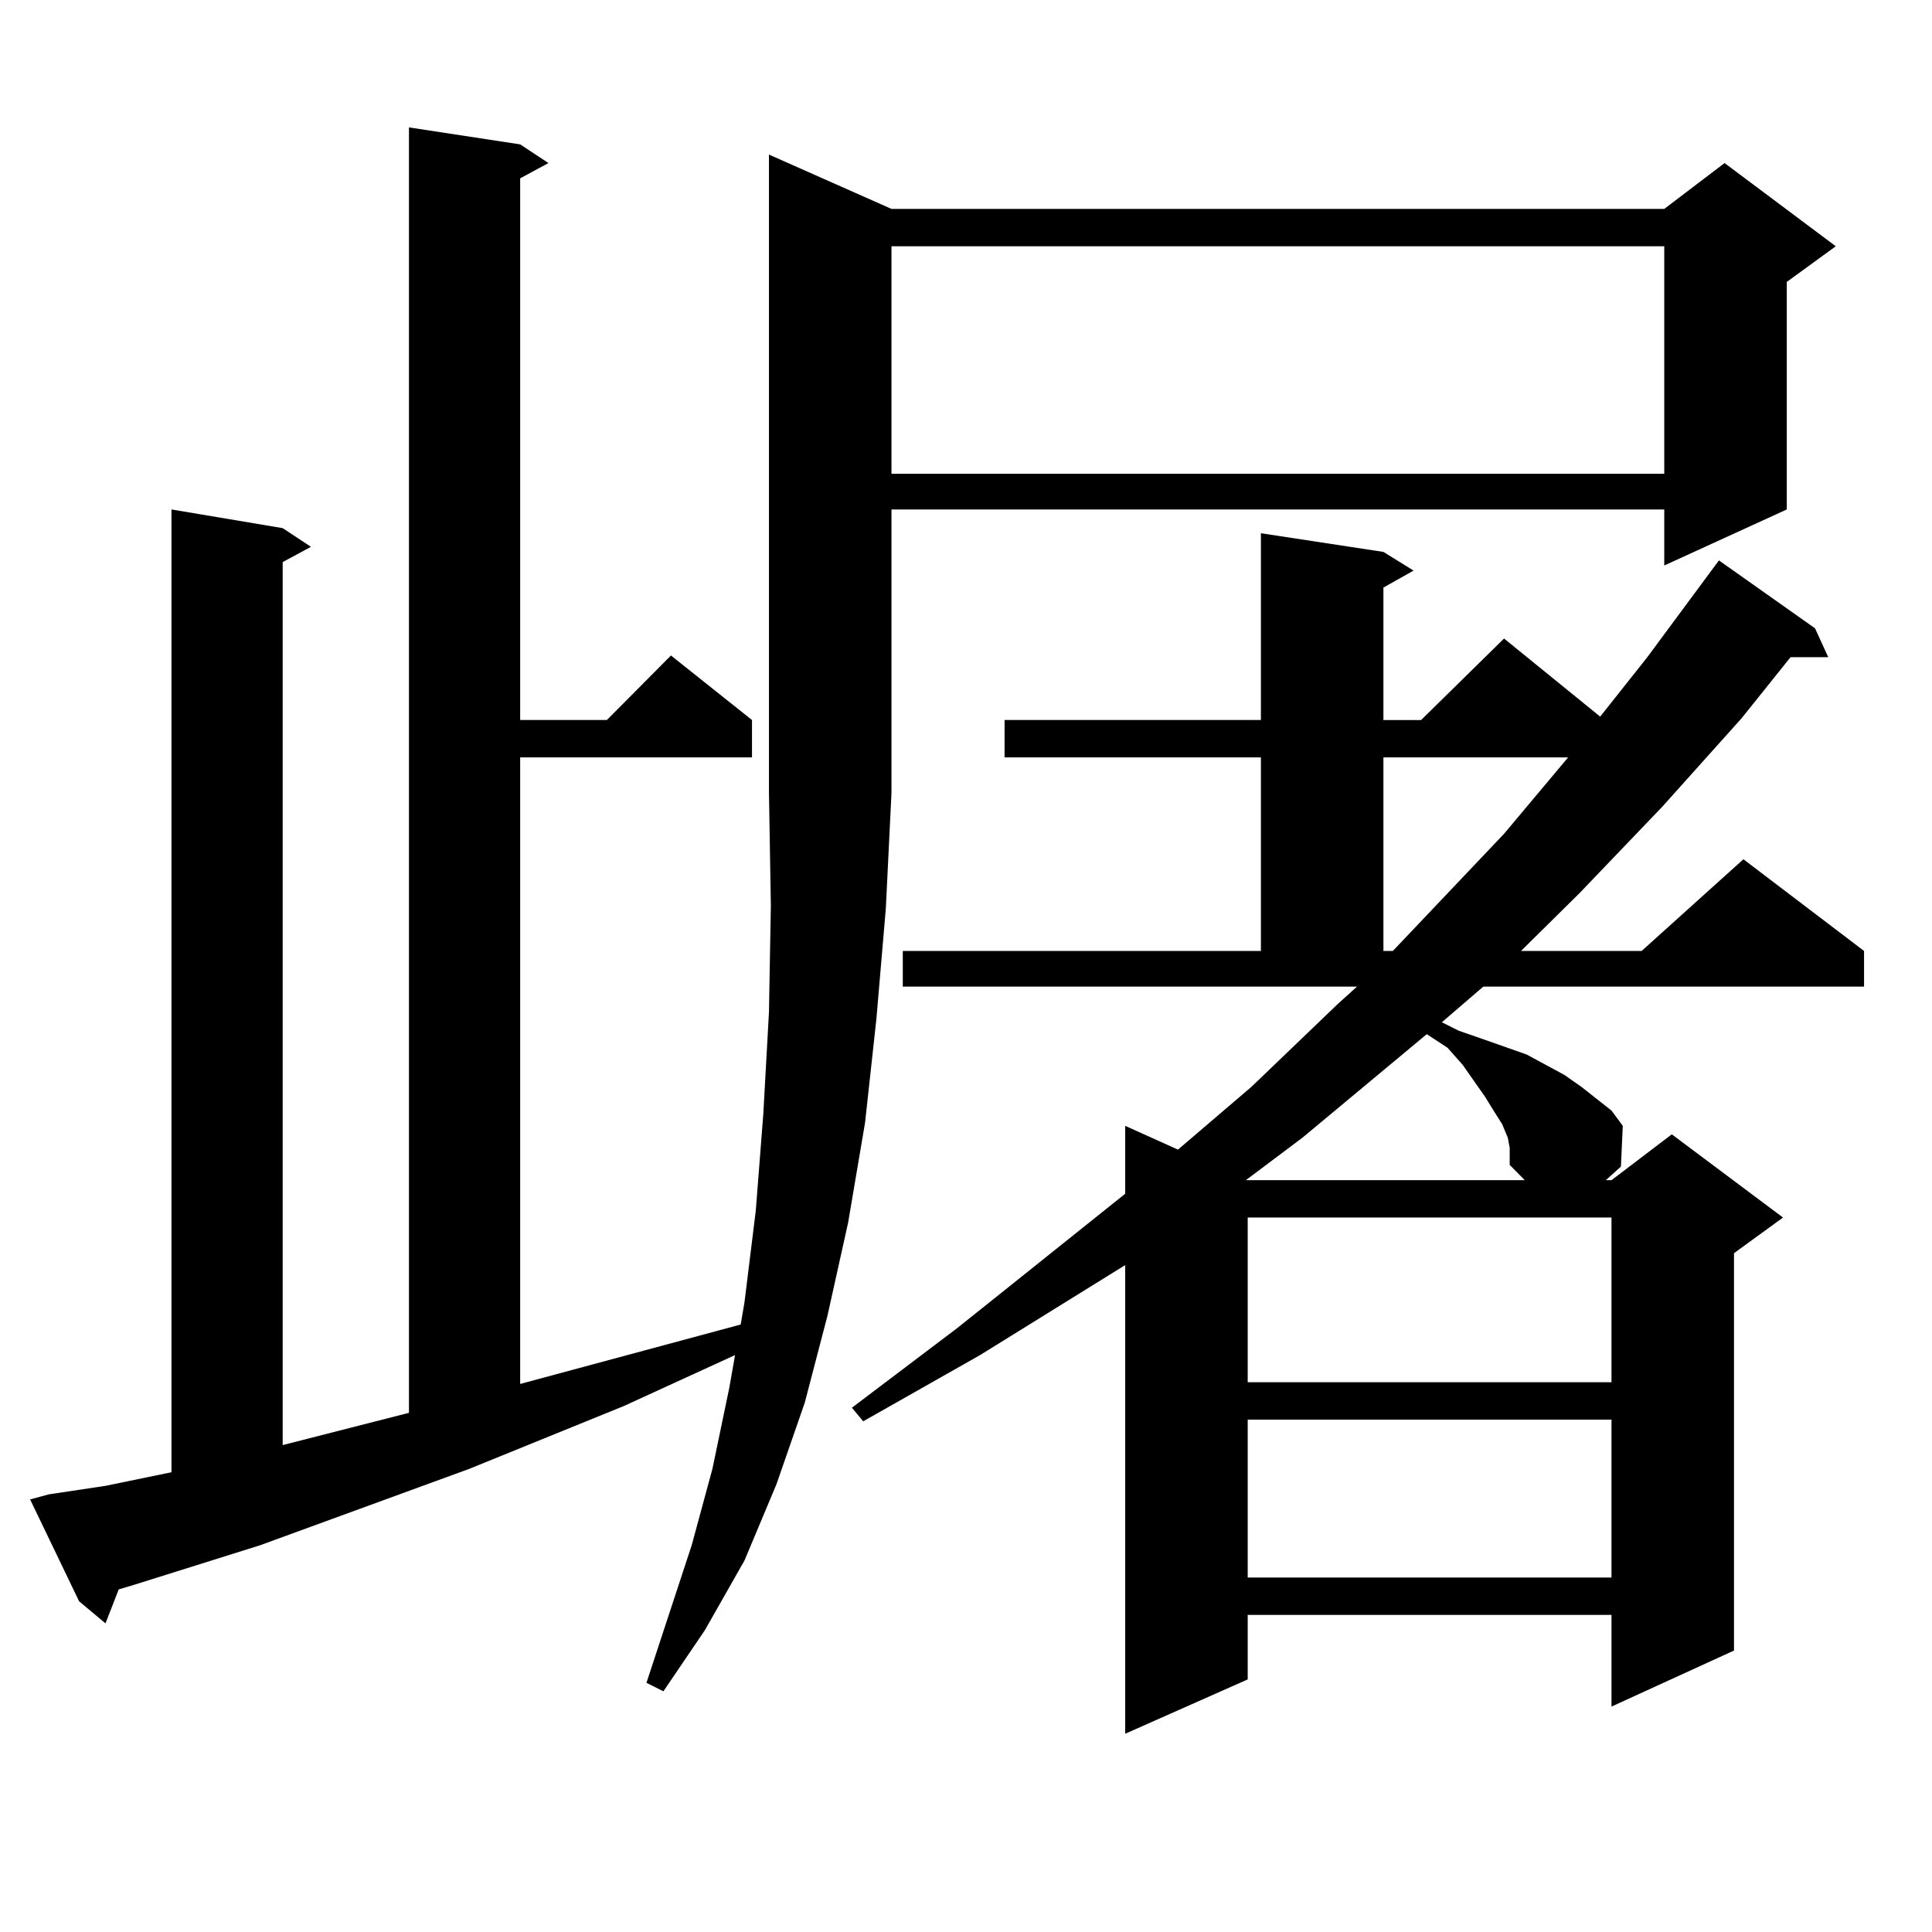
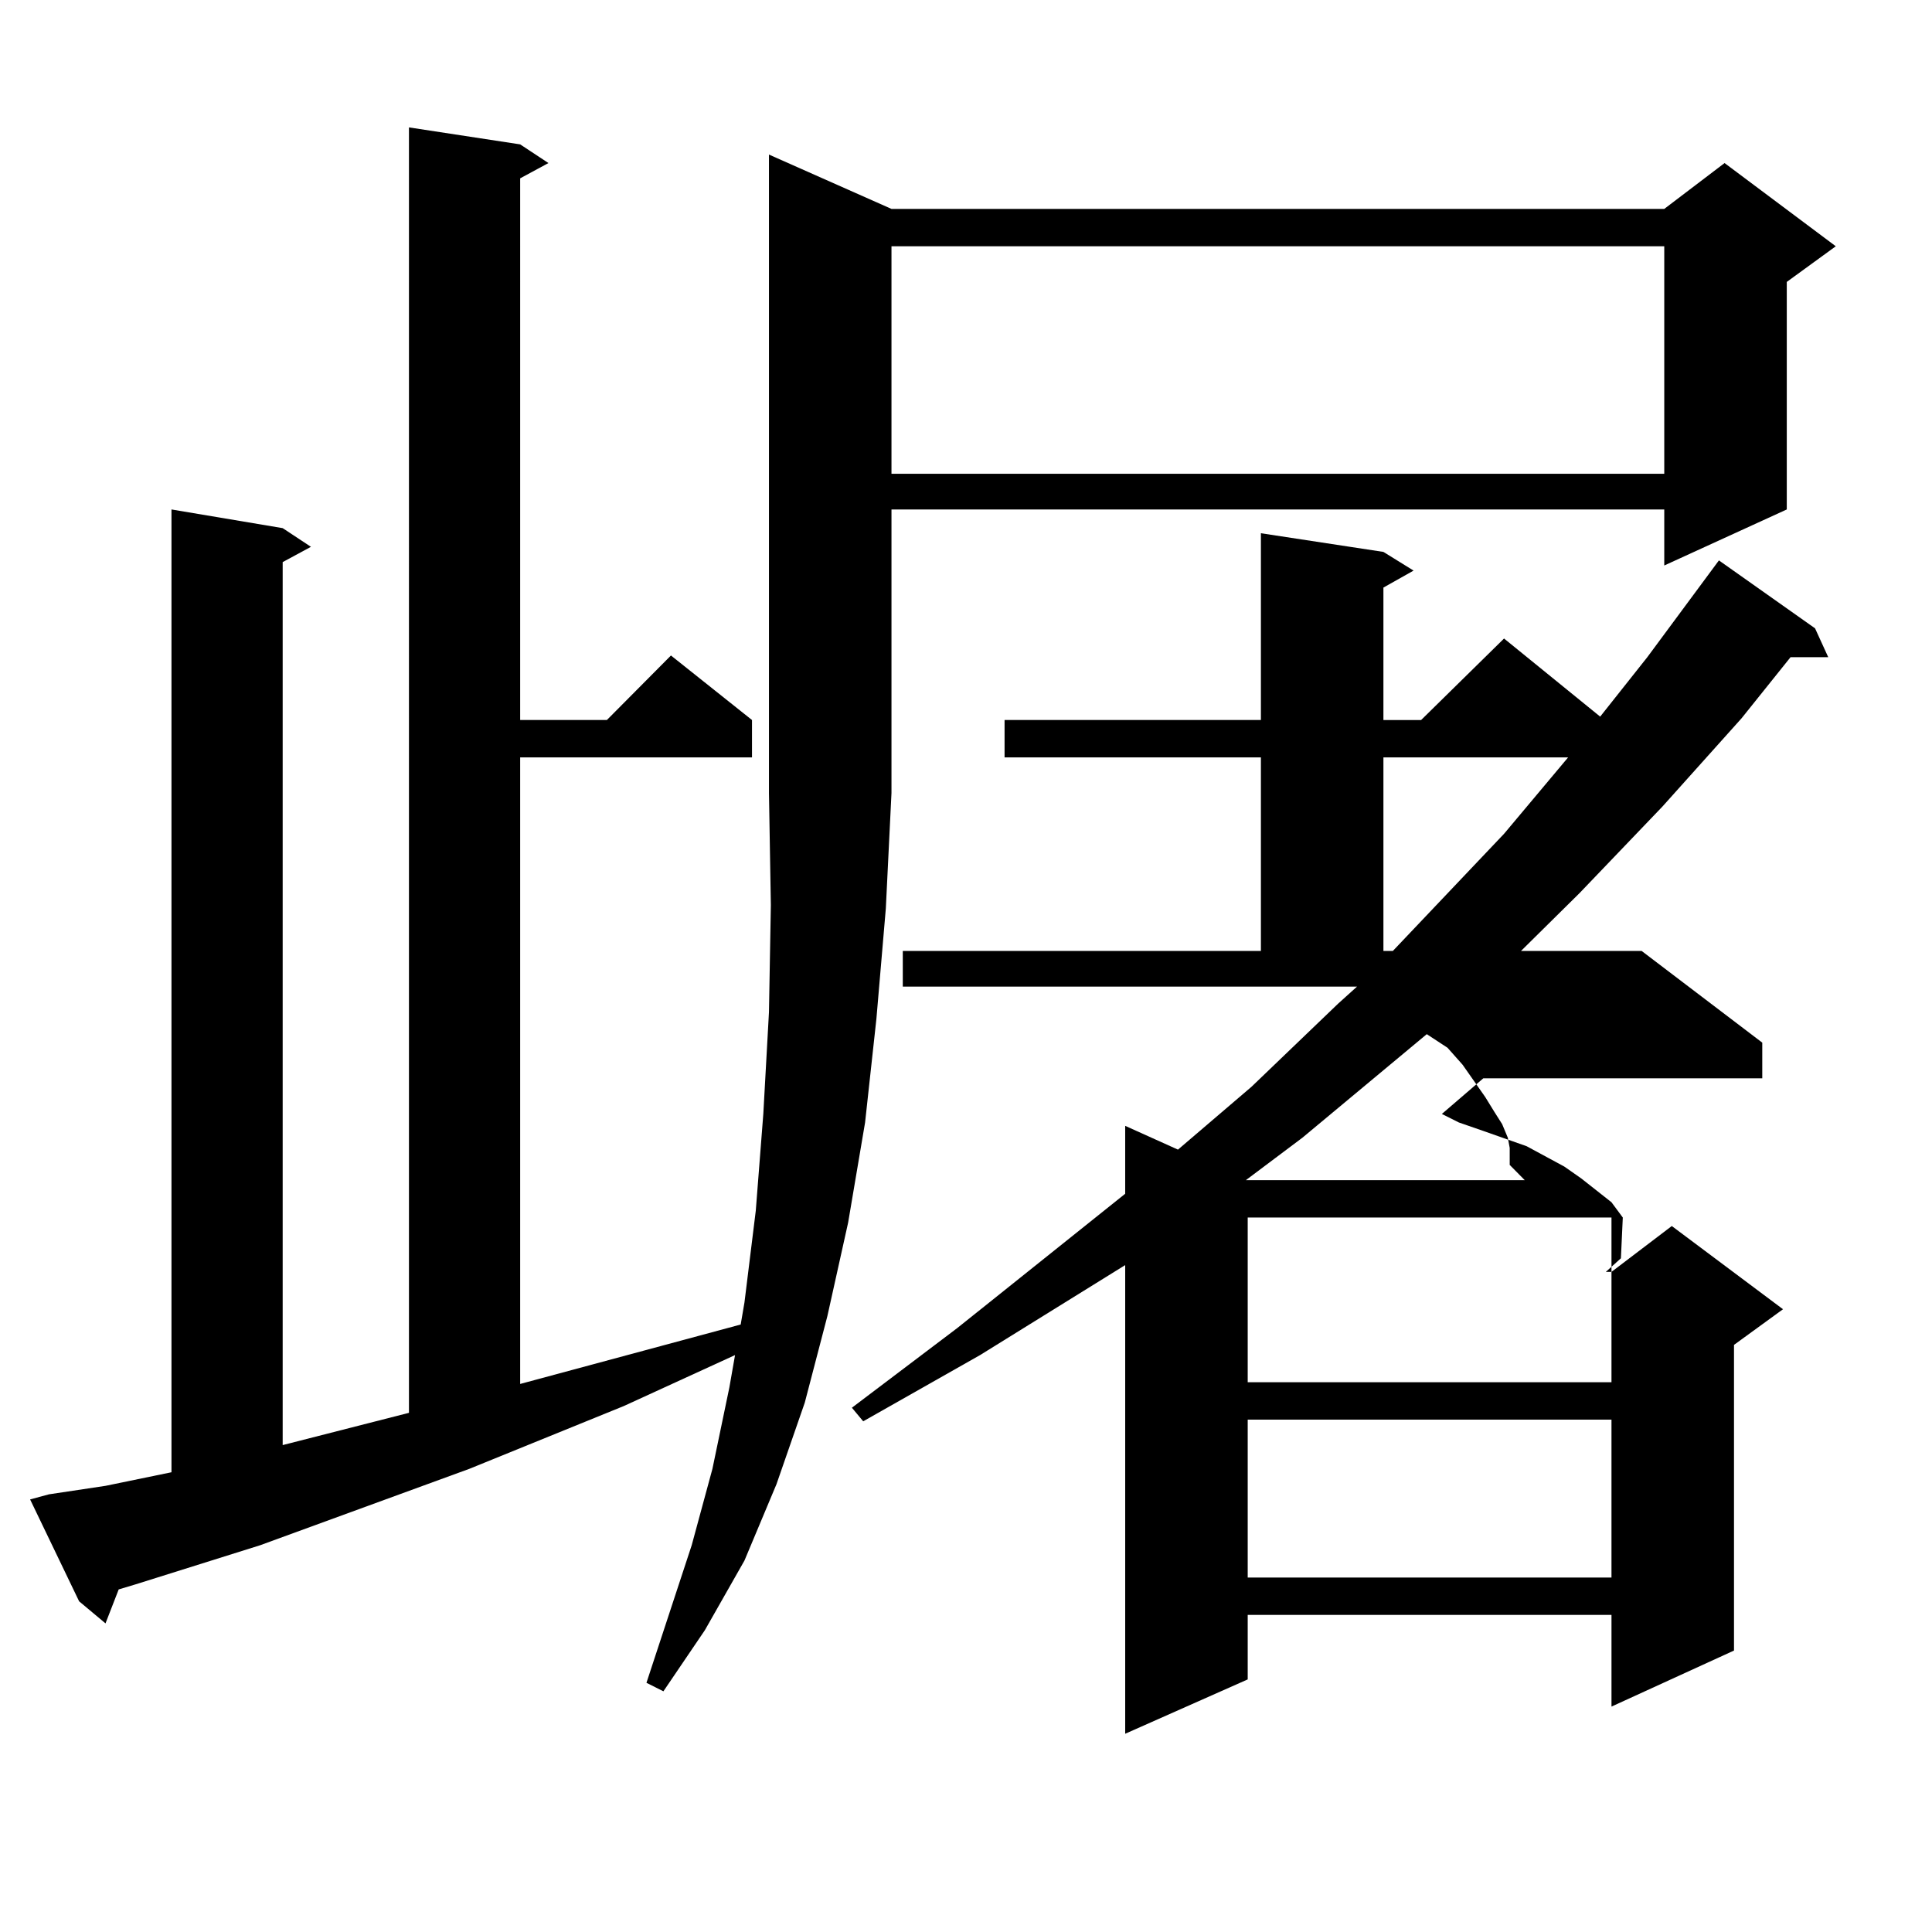
<svg xmlns="http://www.w3.org/2000/svg" version="1.1" id="图层_1" x="0px" y="0px" width="1000px" height="1000px" viewBox="0 0 1000 1000" enable-background="new 0 0 1000 1000" xml:space="preserve">
-   <path d="M461.428,108.129h399.99l31.219-23.73l57.56,43.066l-25.365,18.457v117.773l-63.413,29.004v-29.004h-399.99v146.777  l-2.927,59.766l-4.878,57.129l-5.854,53.613l-8.78,51.855l-10.731,48.34L416.551,726l-14.634,42.188l-16.585,39.551l-20.487,36.035  l-21.463,31.641l-8.78-4.395l23.414-71.191l10.731-39.551l8.78-42.188l2.927-16.699l-57.56,26.367l-79.998,32.52l-108.29,39.551  l-64.389,20.215l-8.78,2.637l-6.829,17.578l-13.658-11.426l-25.365-52.734l9.756-2.637l29.268-4.395l34.146-7.031v-498.34  l57.56,9.668l14.634,9.668l-14.634,7.91v457.031l65.364-16.699V65.941l57.559,8.789l14.634,9.668l-14.634,7.91V372.68h44.877  l33.17-33.398l41.95,33.398v19.336H269.237v324.316l114.144-30.762l1.951-11.426l5.854-47.461l3.902-50.098l2.927-52.734  l0.976-55.371l-0.976-58.008V80.004L461.428,108.129z M467.281,492.211h185.361V392.016h-132.68V372.68h132.68V276l63.413,9.668  l15.609,9.668l-15.609,8.789v68.555h19.512l42.926-42.188l49.755,40.43l24.39-30.762l37.072-50.098l49.755,35.156l6.829,14.941  h-19.512l-25.365,31.641l-40.975,45.703l-42.926,44.824l-30.243,29.883h62.438l52.682-47.461l62.438,47.461v18.457H767.762  l-21.463,18.457l8.78,4.395l12.683,4.395l22.438,7.91l19.512,10.547l8.78,6.152l7.805,6.152l7.805,6.152l5.854,7.91l-0.976,21.094  l-7.805,7.031h2.927l31.219-23.73l57.56,43.066l-25.365,18.457V854.32l-63.413,29.004v-47.461H645.813v33.398L582.4,897.387V654.809  l-75.12,46.582l-60.486,34.277l-5.854-7.031l54.633-41.309l86.827-69.434v-35.156l27.316,12.305l38.048-32.52l44.877-43.066  l9.756-8.789H467.281V492.211z M461.428,127.465v117.773h399.99V127.465H461.428z M781.42,594.164l-0.976-5.273l-2.927-7.031  l-3.902-6.152l-4.878-7.91l-11.707-16.699l-7.805-8.789l-10.731-7.031l-64.389,53.613l-29.268,21.973h0.976h143.411l-7.805-7.91  v-3.516V594.164z M645.813,630.199v85.254h188.288v-85.254H645.813z M645.813,734.789v81.738h188.288v-81.738H645.813z   M716.056,392.016v100.195h4.878l57.56-60.645l33.17-39.551H716.056z" />
+   <path d="M461.428,108.129h399.99l31.219-23.73l57.56,43.066l-25.365,18.457v117.773l-63.413,29.004v-29.004h-399.99v146.777  l-2.927,59.766l-4.878,57.129l-5.854,53.613l-8.78,51.855l-10.731,48.34L416.551,726l-14.634,42.188l-16.585,39.551l-20.487,36.035  l-21.463,31.641l-8.78-4.395l23.414-71.191l10.731-39.551l8.78-42.188l2.927-16.699l-57.56,26.367l-79.998,32.52l-108.29,39.551  l-64.389,20.215l-8.78,2.637l-6.829,17.578l-13.658-11.426l-25.365-52.734l9.756-2.637l29.268-4.395l34.146-7.031v-498.34  l57.56,9.668l14.634,9.668l-14.634,7.91v457.031l65.364-16.699V65.941l57.559,8.789l14.634,9.668l-14.634,7.91V372.68h44.877  l33.17-33.398l41.95,33.398v19.336H269.237v324.316l114.144-30.762l1.951-11.426l5.854-47.461l3.902-50.098l2.927-52.734  l0.976-55.371l-0.976-58.008V80.004L461.428,108.129z M467.281,492.211h185.361V392.016h-132.68V372.68h132.68V276l63.413,9.668  l15.609,9.668l-15.609,8.789v68.555h19.512l42.926-42.188l49.755,40.43l24.39-30.762l37.072-50.098l49.755,35.156l6.829,14.941  h-19.512l-25.365,31.641l-40.975,45.703l-42.926,44.824l-30.243,29.883h62.438l62.438,47.461v18.457H767.762  l-21.463,18.457l8.78,4.395l12.683,4.395l22.438,7.91l19.512,10.547l8.78,6.152l7.805,6.152l7.805,6.152l5.854,7.91l-0.976,21.094  l-7.805,7.031h2.927l31.219-23.73l57.56,43.066l-25.365,18.457V854.32l-63.413,29.004v-47.461H645.813v33.398L582.4,897.387V654.809  l-75.12,46.582l-60.486,34.277l-5.854-7.031l54.633-41.309l86.827-69.434v-35.156l27.316,12.305l38.048-32.52l44.877-43.066  l9.756-8.789H467.281V492.211z M461.428,127.465v117.773h399.99V127.465H461.428z M781.42,594.164l-0.976-5.273l-2.927-7.031  l-3.902-6.152l-4.878-7.91l-11.707-16.699l-7.805-8.789l-10.731-7.031l-64.389,53.613l-29.268,21.973h0.976h143.411l-7.805-7.91  v-3.516V594.164z M645.813,630.199v85.254h188.288v-85.254H645.813z M645.813,734.789v81.738h188.288v-81.738H645.813z   M716.056,392.016v100.195h4.878l57.56-60.645l33.17-39.551H716.056z" />
</svg>